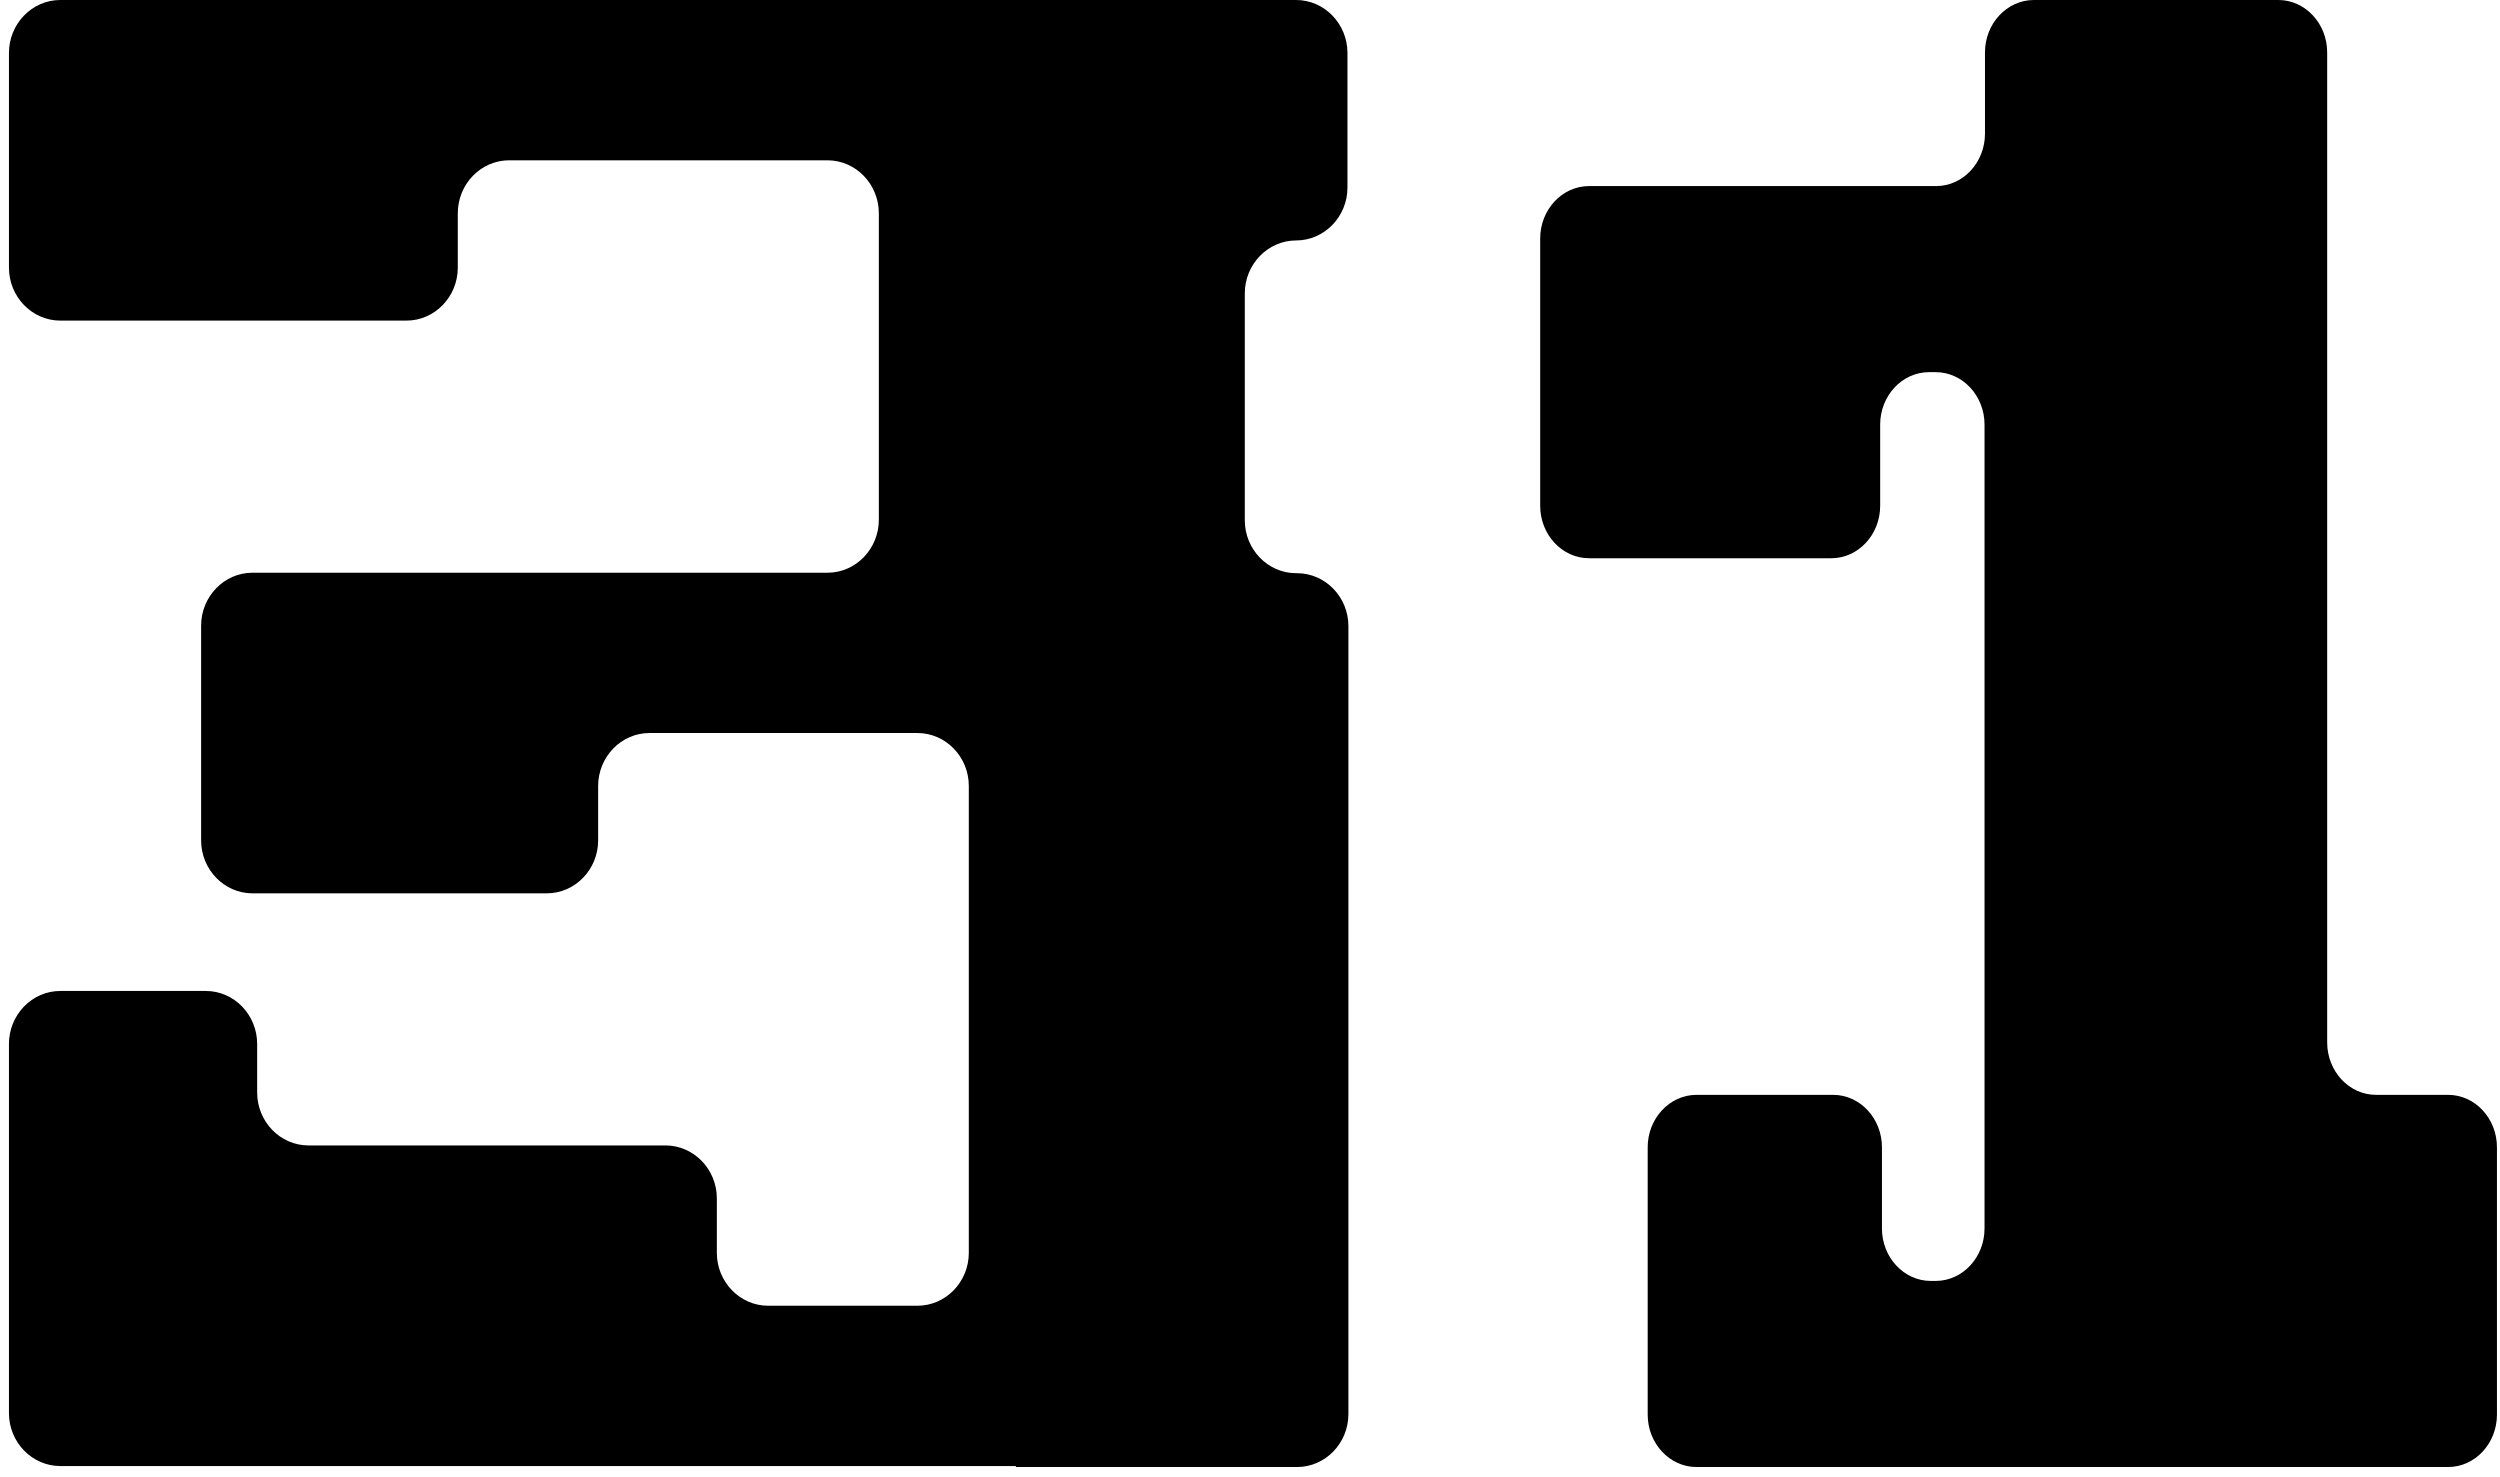
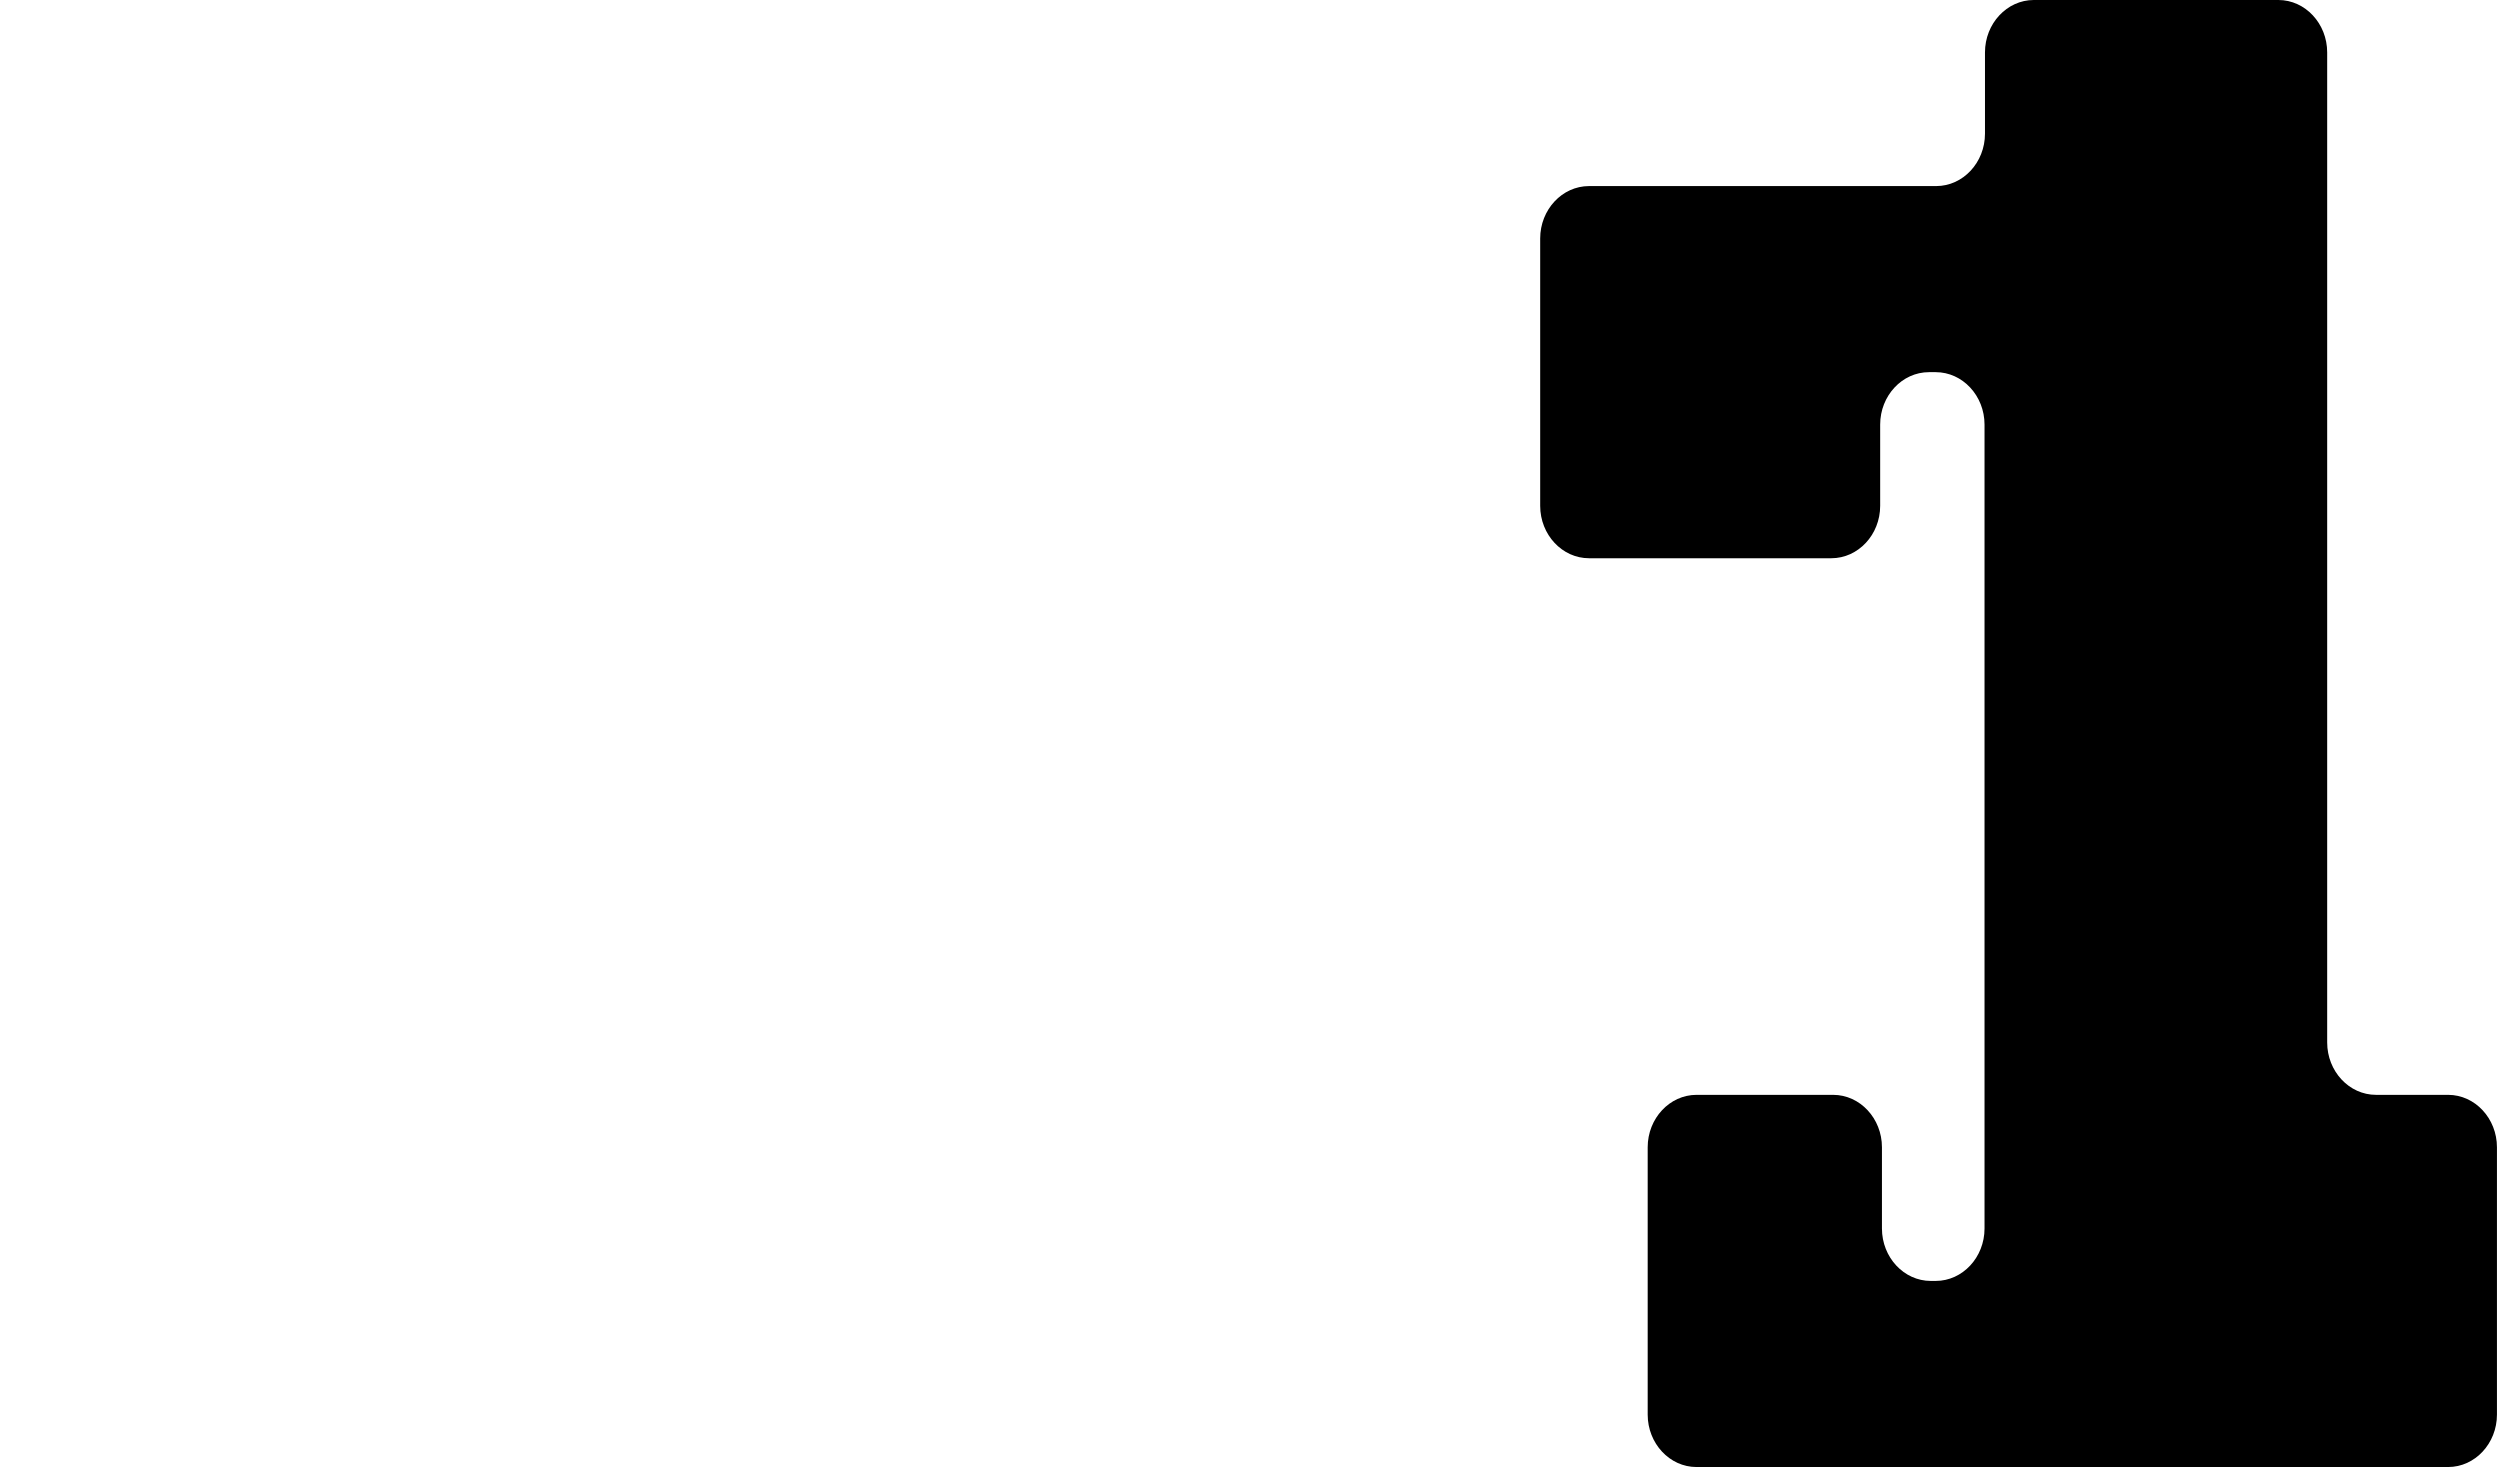
<svg xmlns="http://www.w3.org/2000/svg" width="132" height="78" viewBox="0 0 132 78" fill="none">
  <path d="M101.827 19.65H102.205C103.624 19.65 104.783 20.894 104.783 22.418V64.866C104.783 66.389 103.624 67.633 102.205 67.633H101.945C100.526 67.633 99.367 66.389 99.367 64.866V60.576C99.367 59.052 98.208 57.808 96.789 57.808H89.576C88.157 57.808 86.998 59.052 86.998 60.576V74.691C86.998 76.215 88.157 77.459 89.576 77.459H129.261C130.68 77.459 131.839 76.215 131.839 74.691V60.576C131.839 59.052 130.68 57.808 129.261 57.808H125.453C124.034 57.808 122.875 56.564 122.875 55.041V2.767C122.875 1.244 121.717 0 120.298 0H107.385C105.966 0 104.807 1.244 104.807 2.767V7.058C104.807 8.581 103.648 9.825 102.229 9.825H83.9C82.481 9.825 81.322 11.069 81.322 12.592V26.708C81.322 28.231 82.481 29.475 83.9 29.475H96.695C98.114 29.475 99.273 28.231 99.273 26.708V22.418C99.273 20.894 100.432 19.65 101.851 19.65H101.827Z" fill="black" />
-   <path d="M53.639 77.459H68.485C69.977 77.459 71.196 76.202 71.196 74.663V33.061C71.196 31.522 69.977 30.265 68.485 30.265H68.436C66.943 30.265 65.725 29.009 65.725 27.47V15.492C65.725 13.953 66.943 12.696 68.436 12.696C69.927 12.696 71.146 11.439 71.146 9.9V2.796C71.146 1.257 69.927 0 68.436 0H63.263H10.693H3.183C1.691 0 0.473 1.257 0.473 2.796V14.132C0.473 15.671 1.691 16.928 3.183 16.928H21.461C22.953 16.928 24.171 15.671 24.171 14.132V11.26C24.171 9.721 25.39 8.464 26.882 8.464H43.692C45.184 8.464 46.403 9.721 46.403 11.26V27.444C46.403 28.983 45.184 30.24 43.692 30.24H13.329C11.837 30.24 10.619 31.497 10.619 33.035V44.372C10.619 45.911 11.837 47.168 13.329 47.168H28.871C30.363 47.168 31.582 45.911 31.582 44.372V41.499C31.582 39.961 32.8 38.704 34.292 38.704H48.442C49.934 38.704 51.153 39.961 51.153 41.499V66.148C51.153 67.687 49.934 68.943 48.442 68.943H40.559C39.067 68.943 37.849 67.687 37.849 66.148V63.275C37.849 61.736 36.63 60.479 35.138 60.479H16.288C14.796 60.479 13.578 59.223 13.578 57.684V55.119C13.578 53.58 12.359 52.323 10.867 52.323H3.183C1.691 52.323 0.473 53.58 0.473 55.119V74.612C0.473 76.151 1.691 77.407 3.183 77.407H53.639V77.459Z" fill="black" />
</svg>